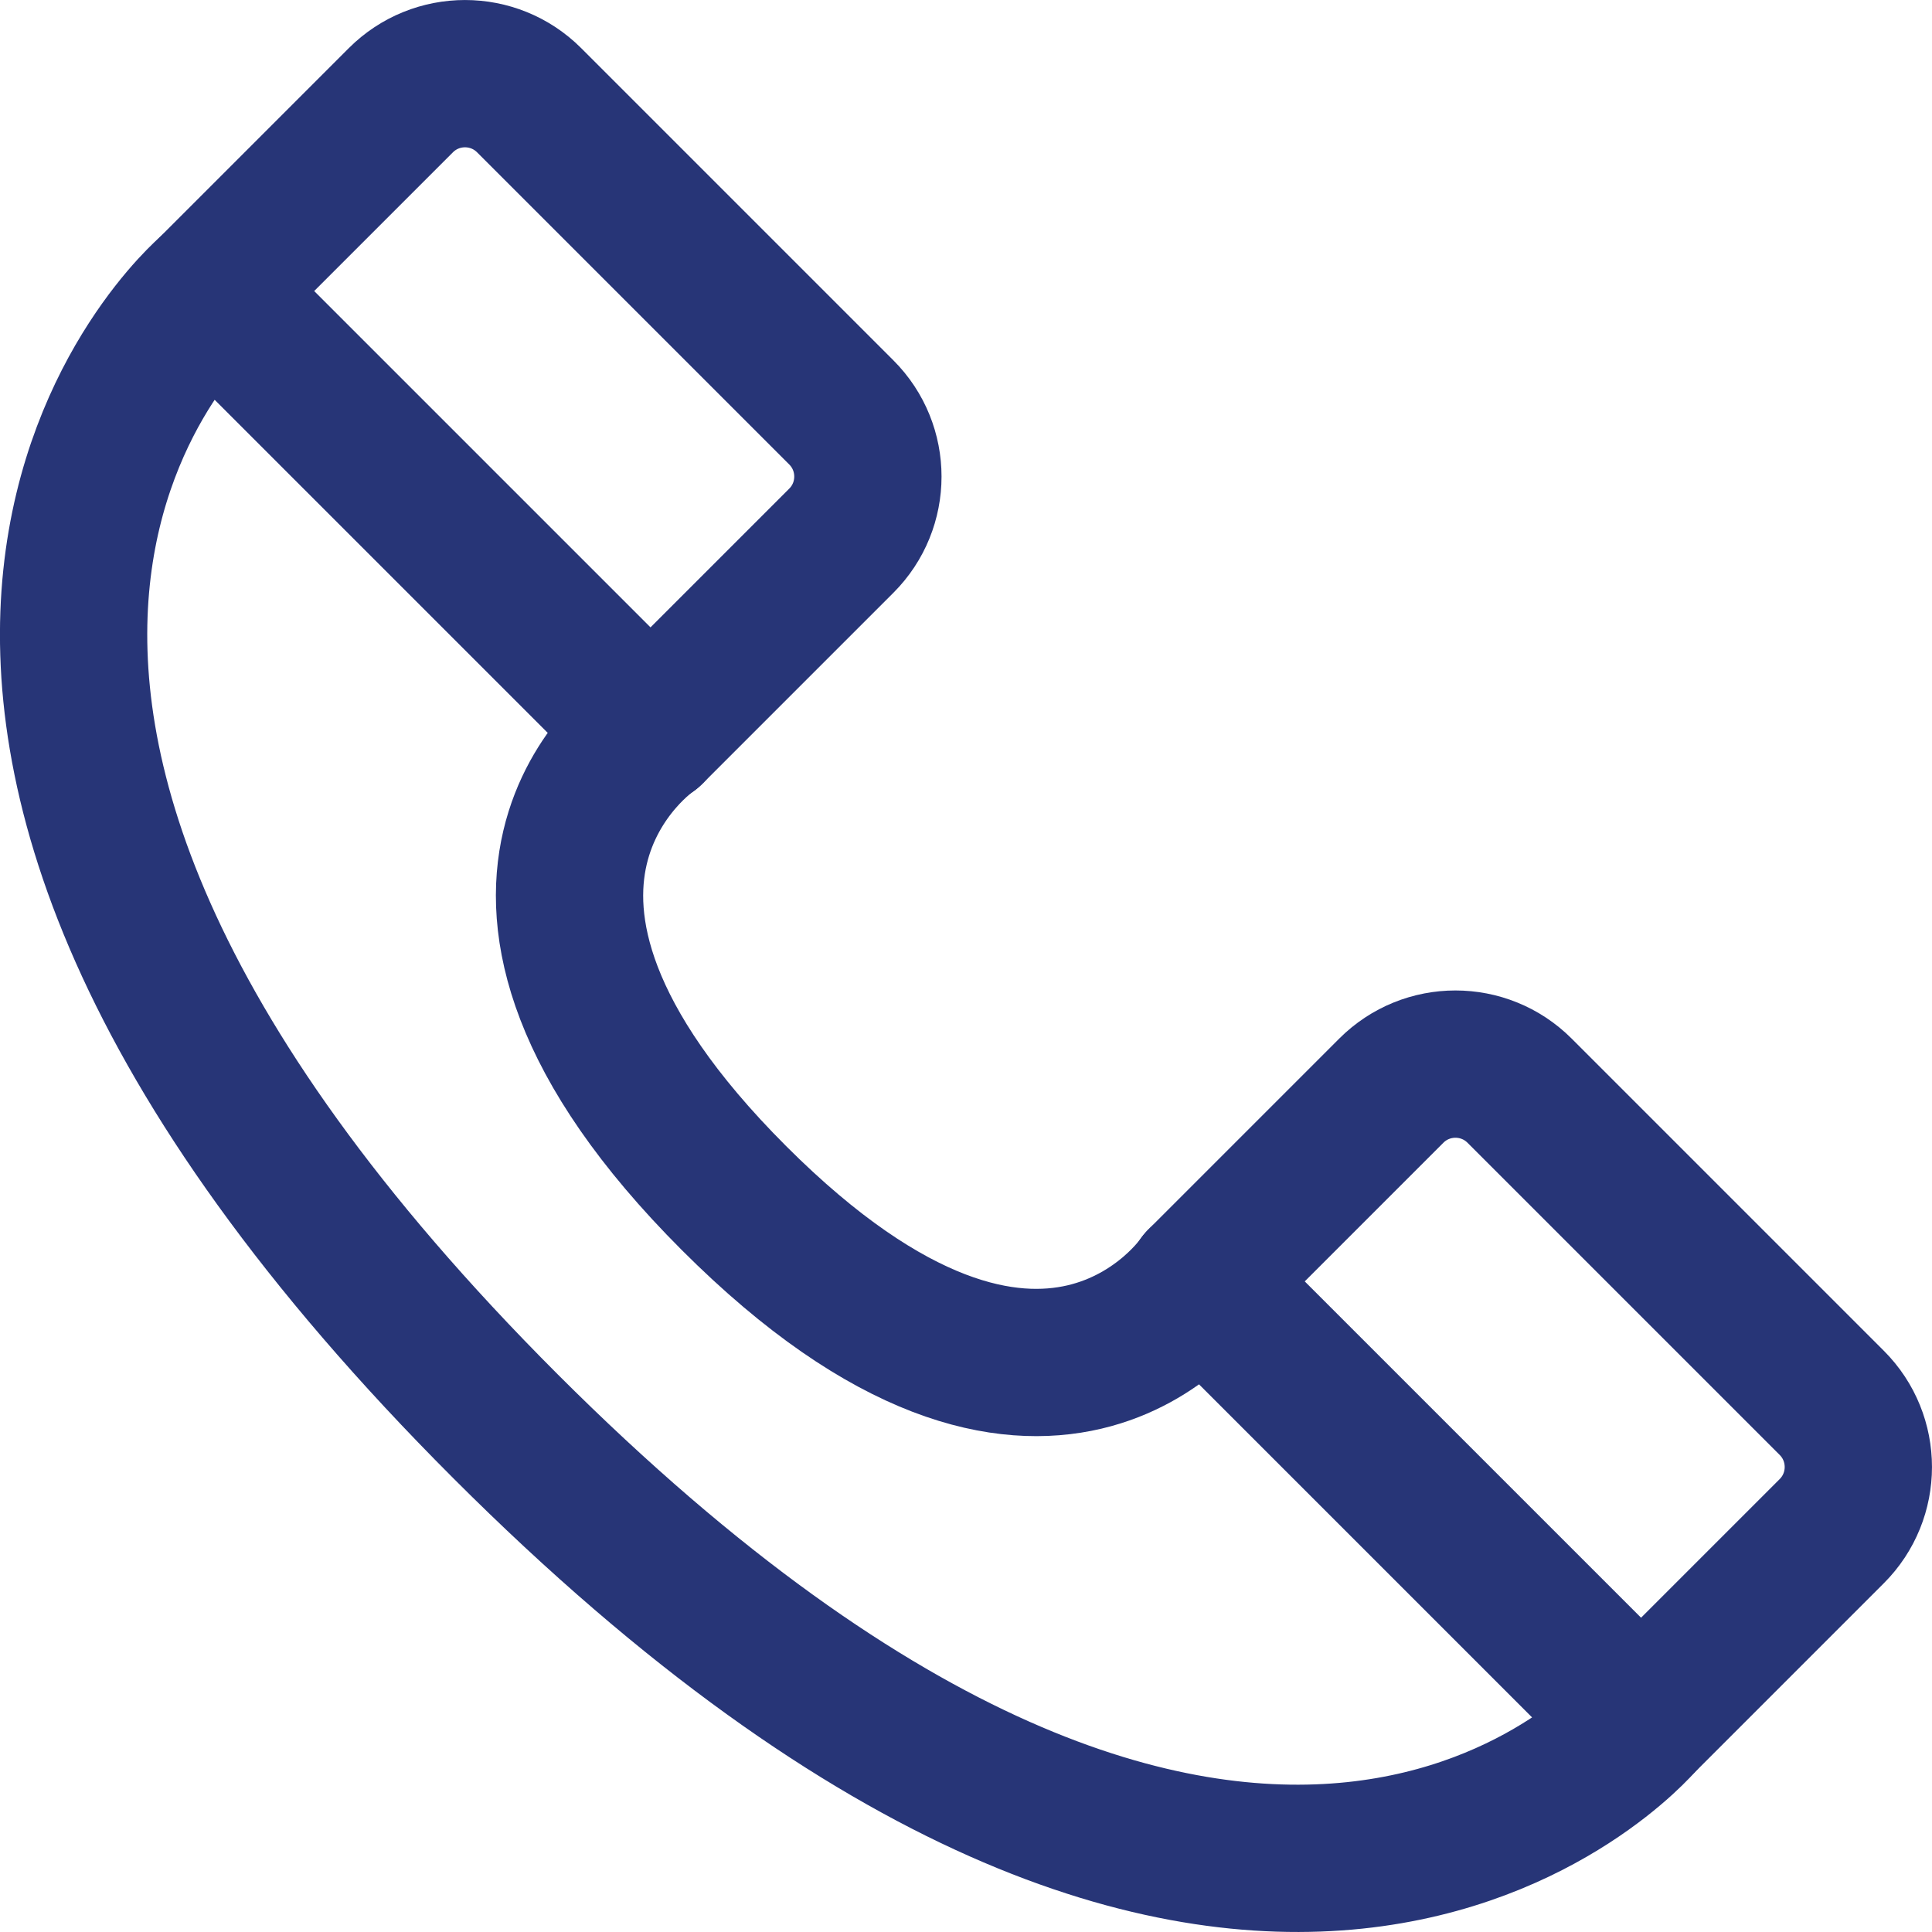
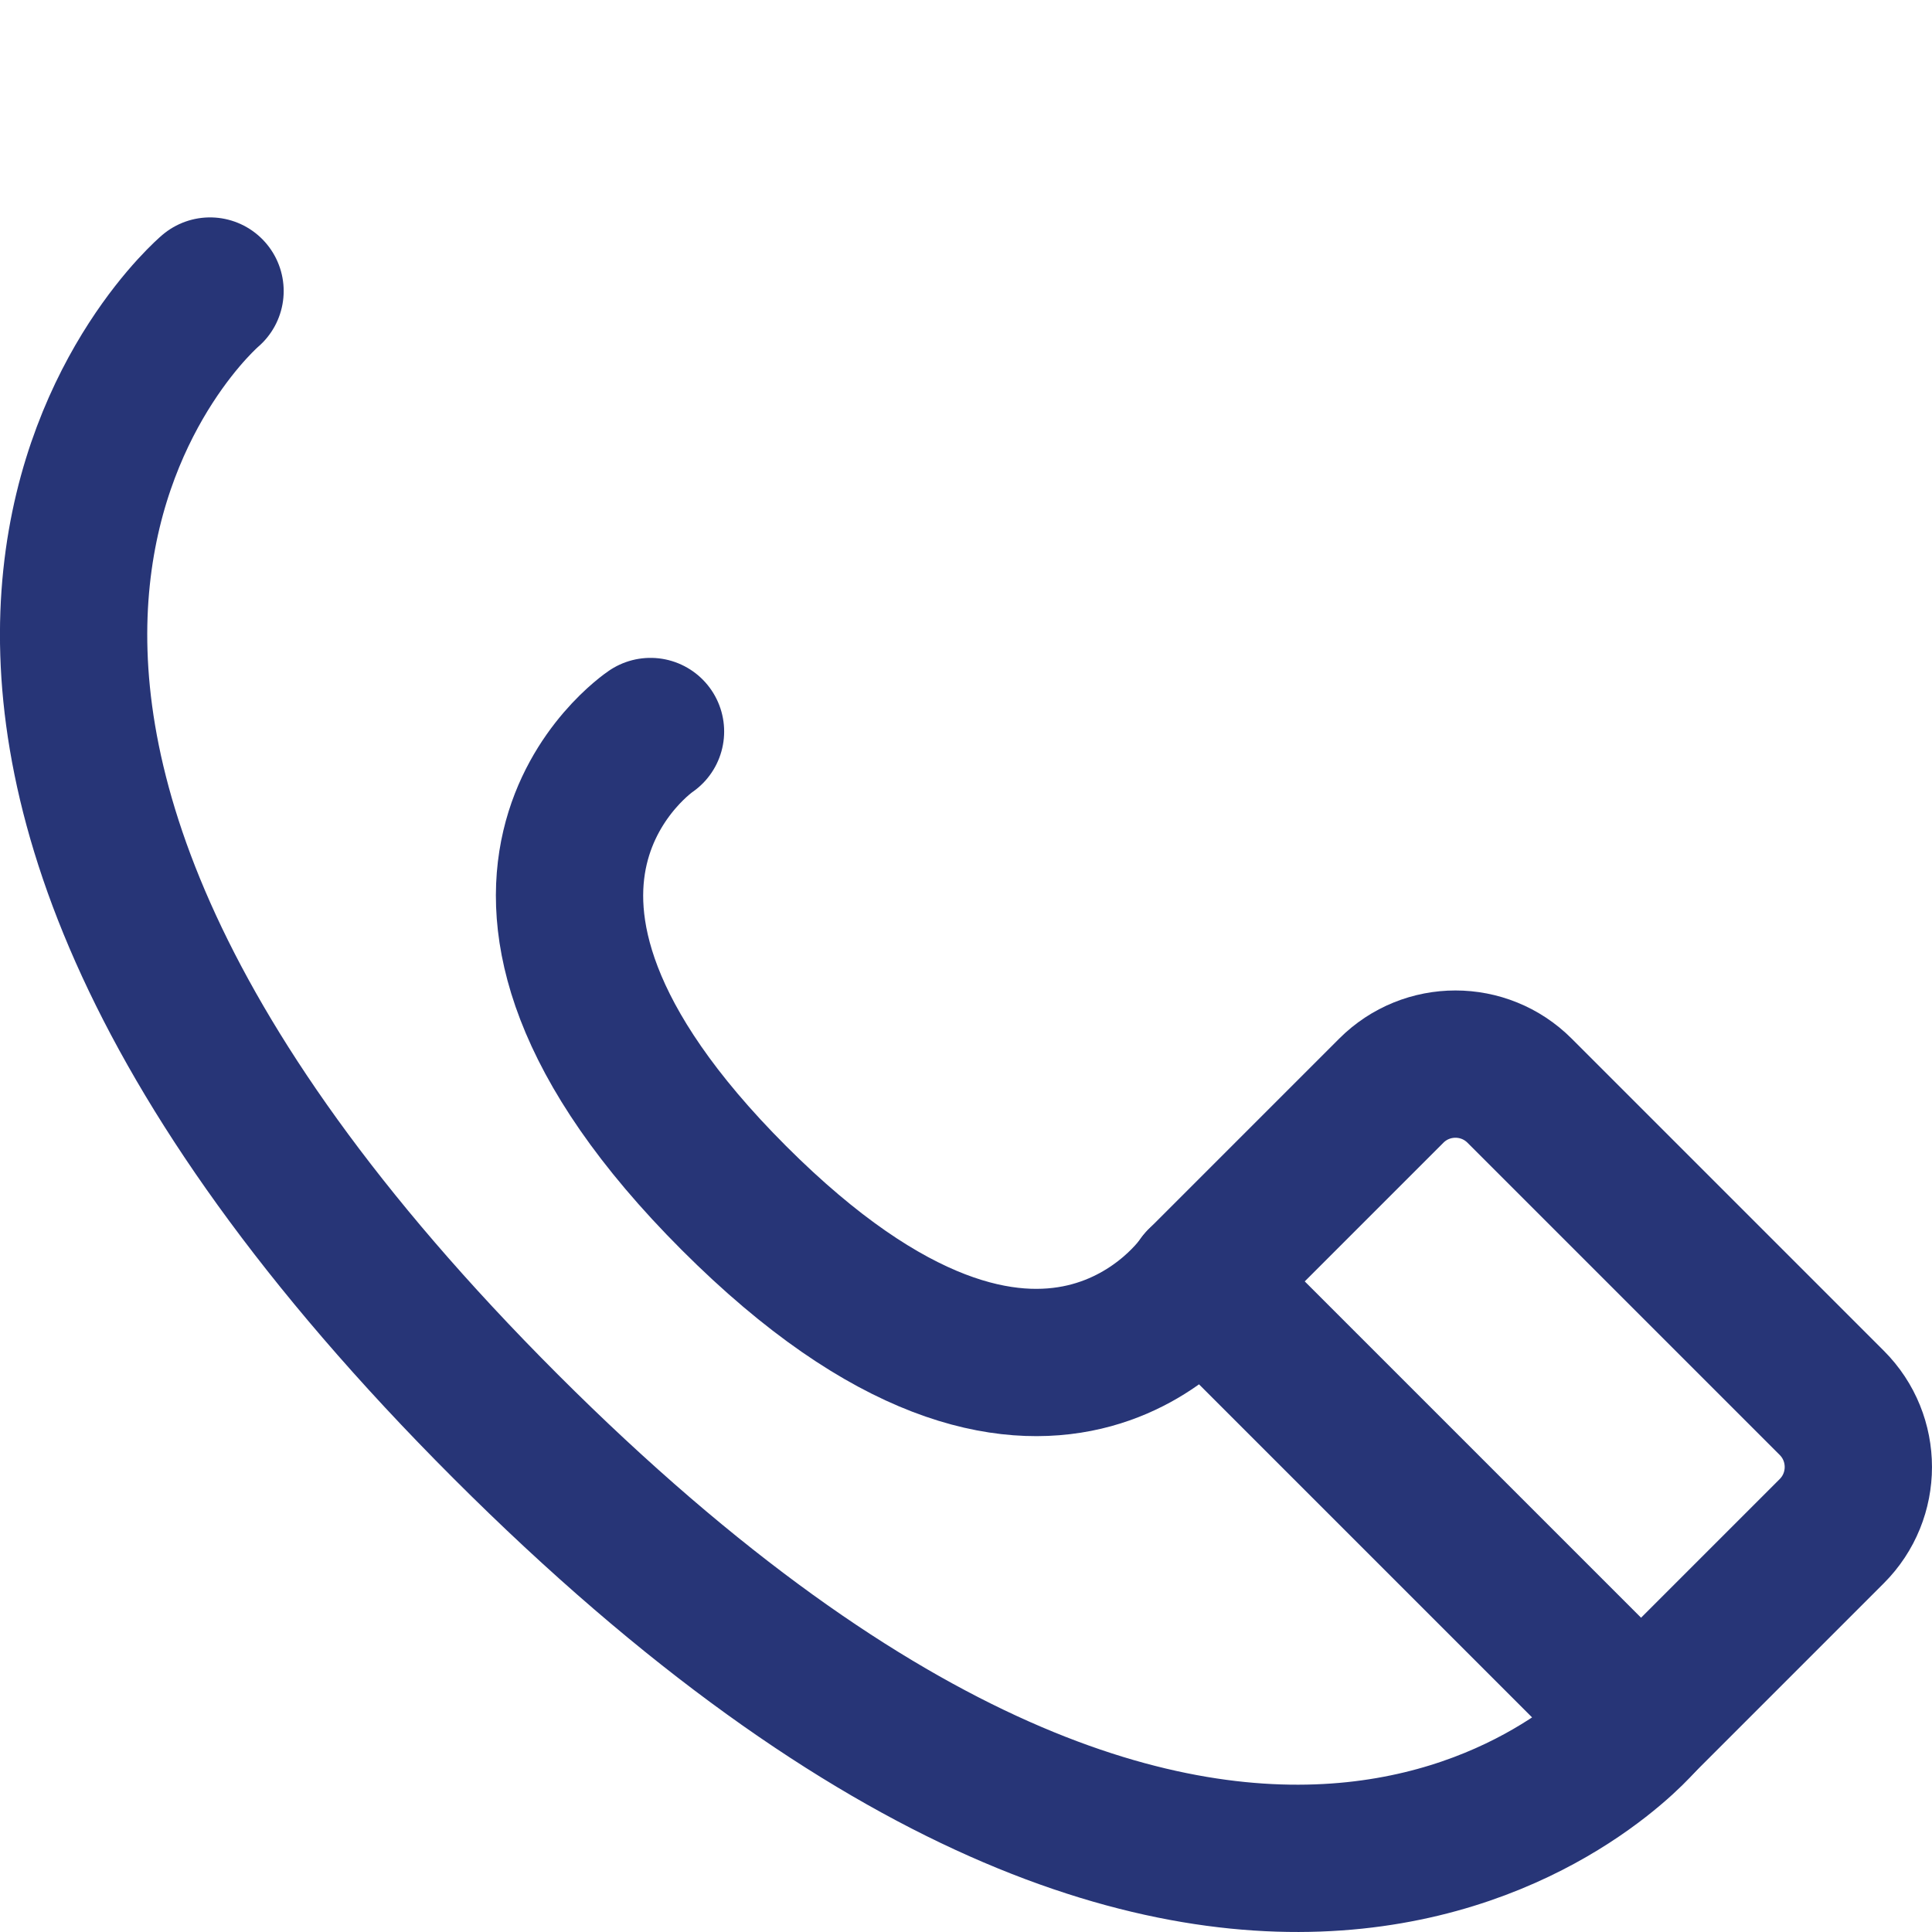
<svg xmlns="http://www.w3.org/2000/svg" version="1.1" id="Livello_1" x="0px" y="0px" viewBox="0 0 26.234 26.234" style="enable-background:new 0 0 26.234 26.234;" xml:space="preserve">
  <style type="text/css">
	.st0{fill:#FFFFFF;}
	.st1{fill:none;stroke:#FFFFFF;stroke-width:2;stroke-miterlimit:10;}
	.st2{fill:none;stroke:#273577;stroke-linecap:round;stroke-linejoin:round;stroke-miterlimit:10;}
	.st3{fill:#F5C91B;}
	.st4{fill:#273577;}
	.st5{fill:none;stroke:#FFFFFF;stroke-linecap:round;stroke-linejoin:round;stroke-miterlimit:10;}
	.st6{fill:none;stroke:#273577;stroke-width:2;stroke-linecap:round;stroke-linejoin:round;stroke-miterlimit:10;}
	.st7{fill:none;stroke:#CCCCCC;stroke-width:2;stroke-miterlimit:10;stroke-dasharray:5,8;}
</style>
  <g>
    <path class="st6" d="M8.833,9.933c0,0-3.111,2.09,1.133,6.335s6.335,1.133,6.335,1.133   l5.981,5.981c0,0-5.233,6.17-15.417-4.014S2.852,3.952,2.852,3.952" />
-     <path class="st6" d="M8.833,9.933l-5.981-5.981l2.591-2.591   c0.481-0.481,1.261-0.481,1.742,0l4.239,4.239c0.481,0.481,0.481,1.261,0,1.742   L8.833,9.933z" />
    <path class="st6" d="M16.301,17.401l5.981,5.981l2.591-2.591   c0.481-0.481,0.481-1.261,0-1.742l-4.239-4.239c-0.481-0.481-1.261-0.481-1.742,0   L16.301,17.401z" />
  </g>
</svg>